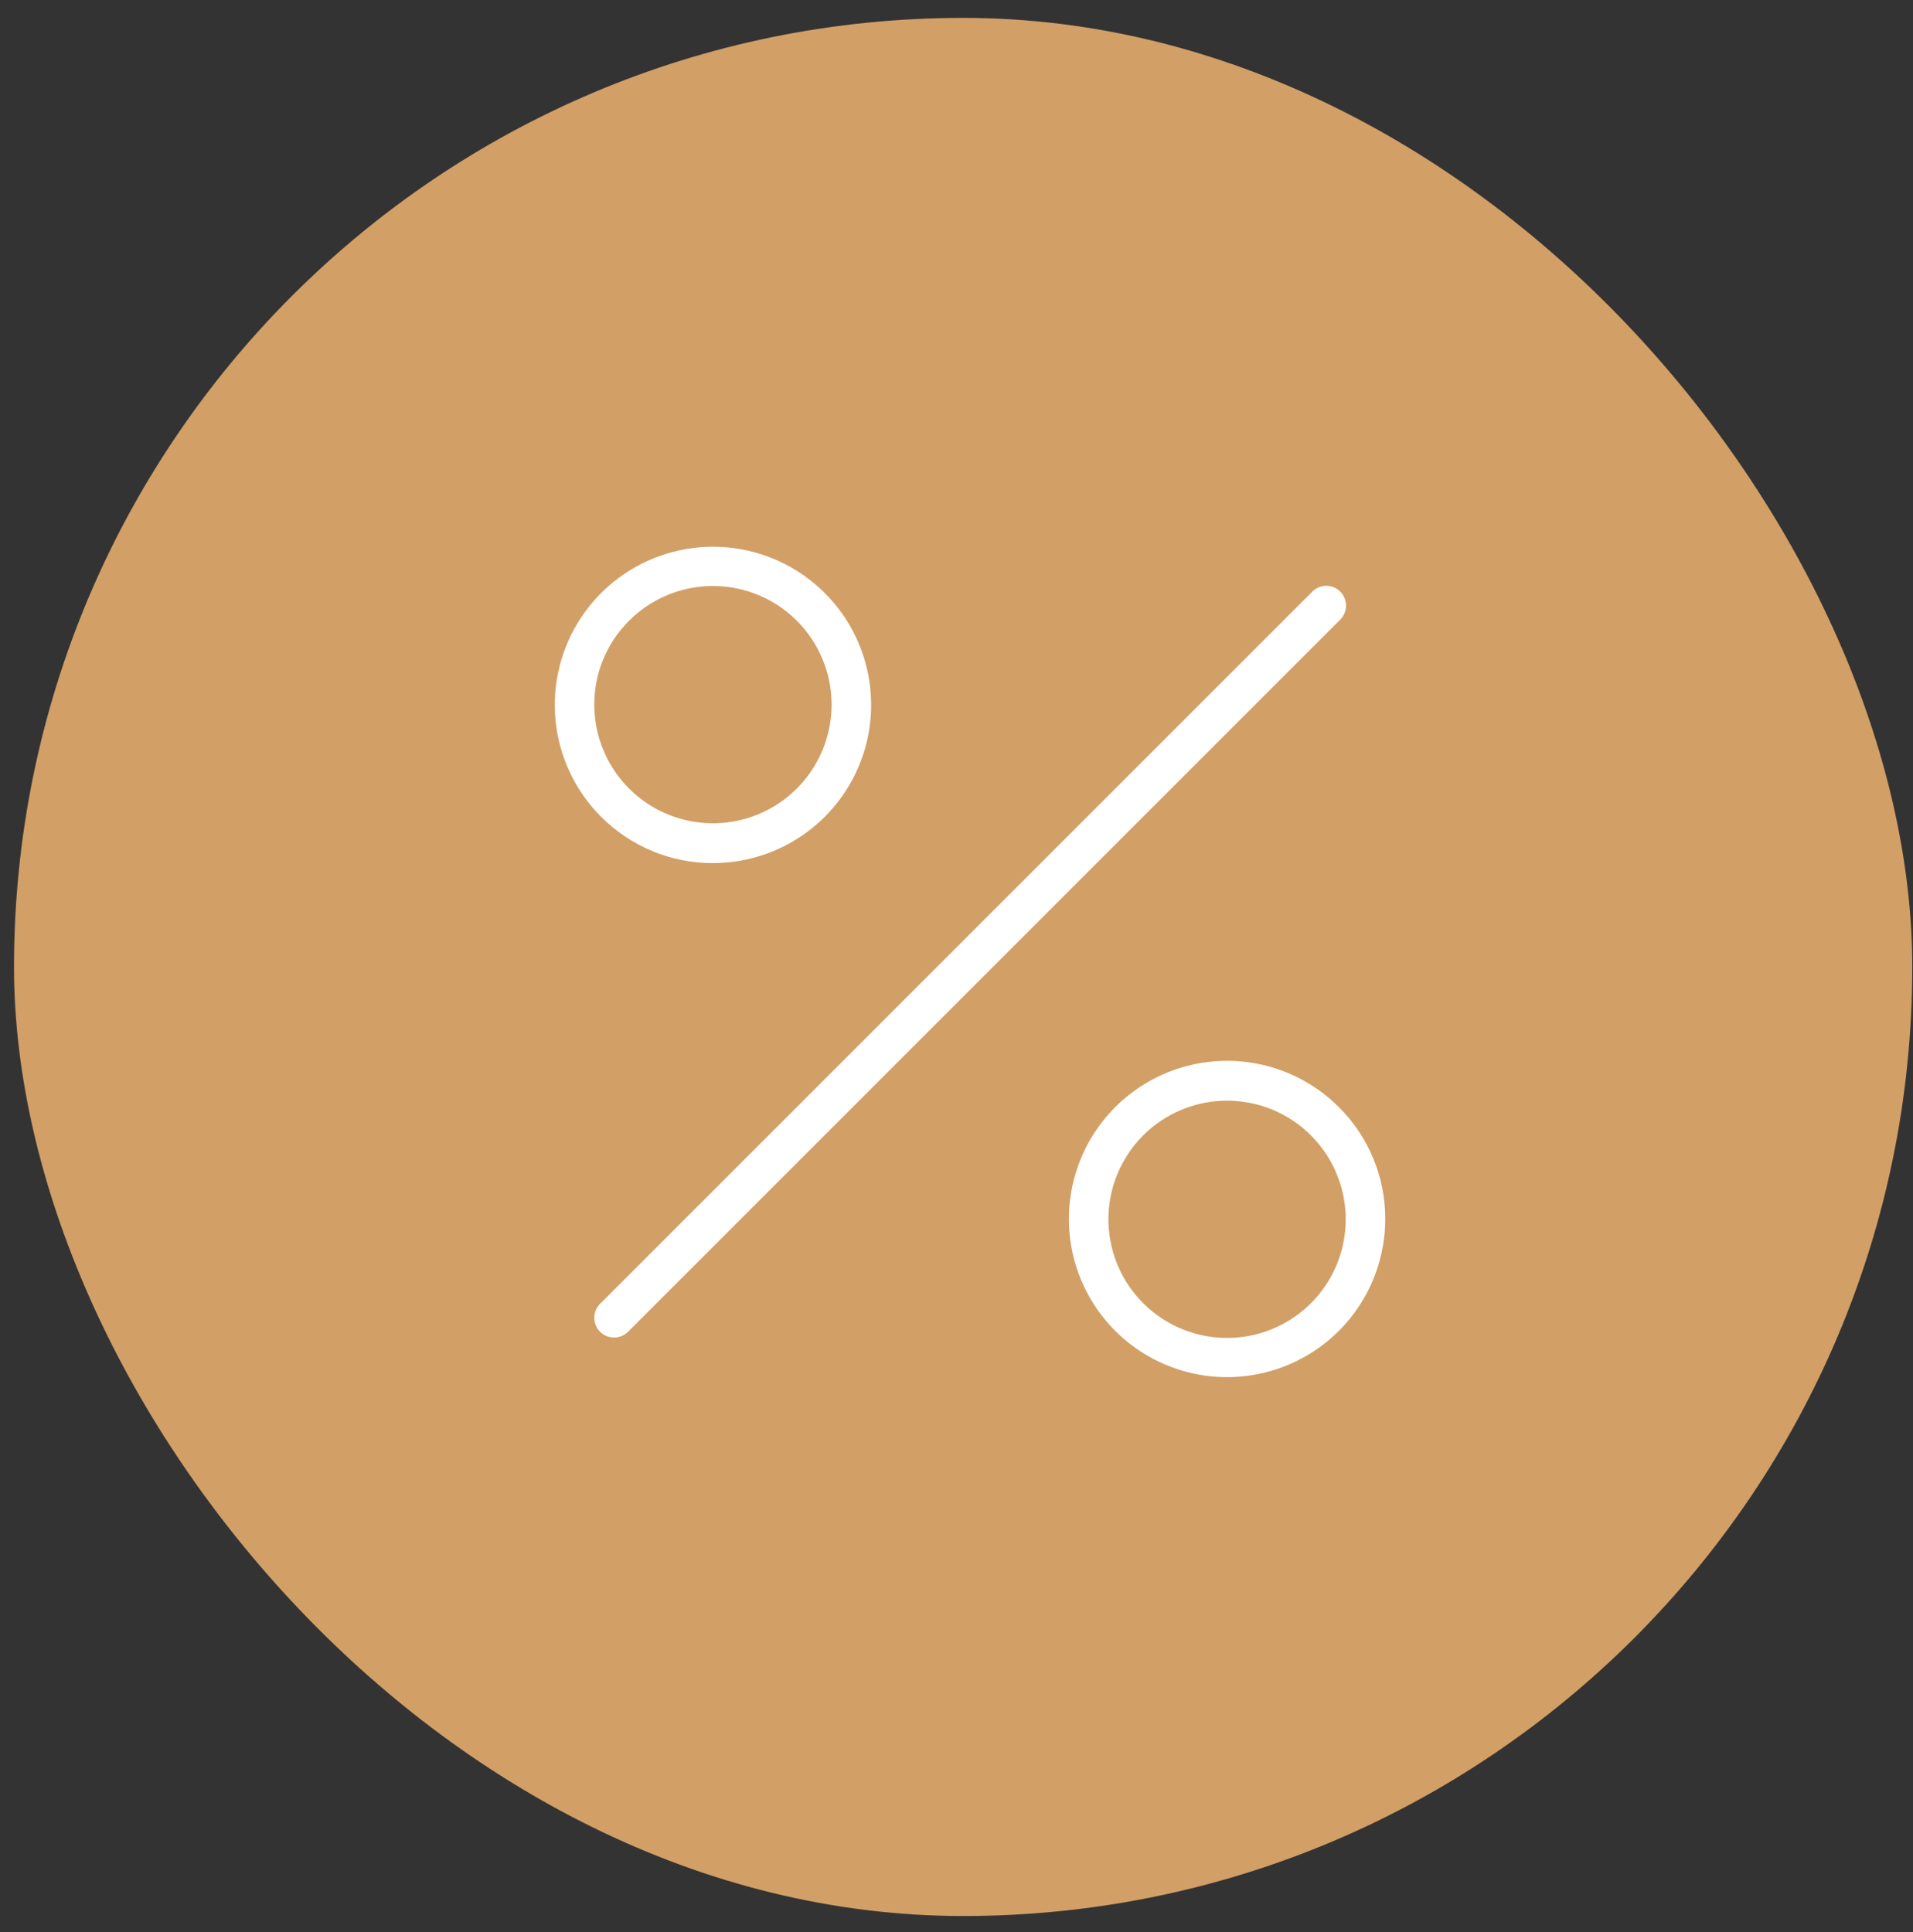
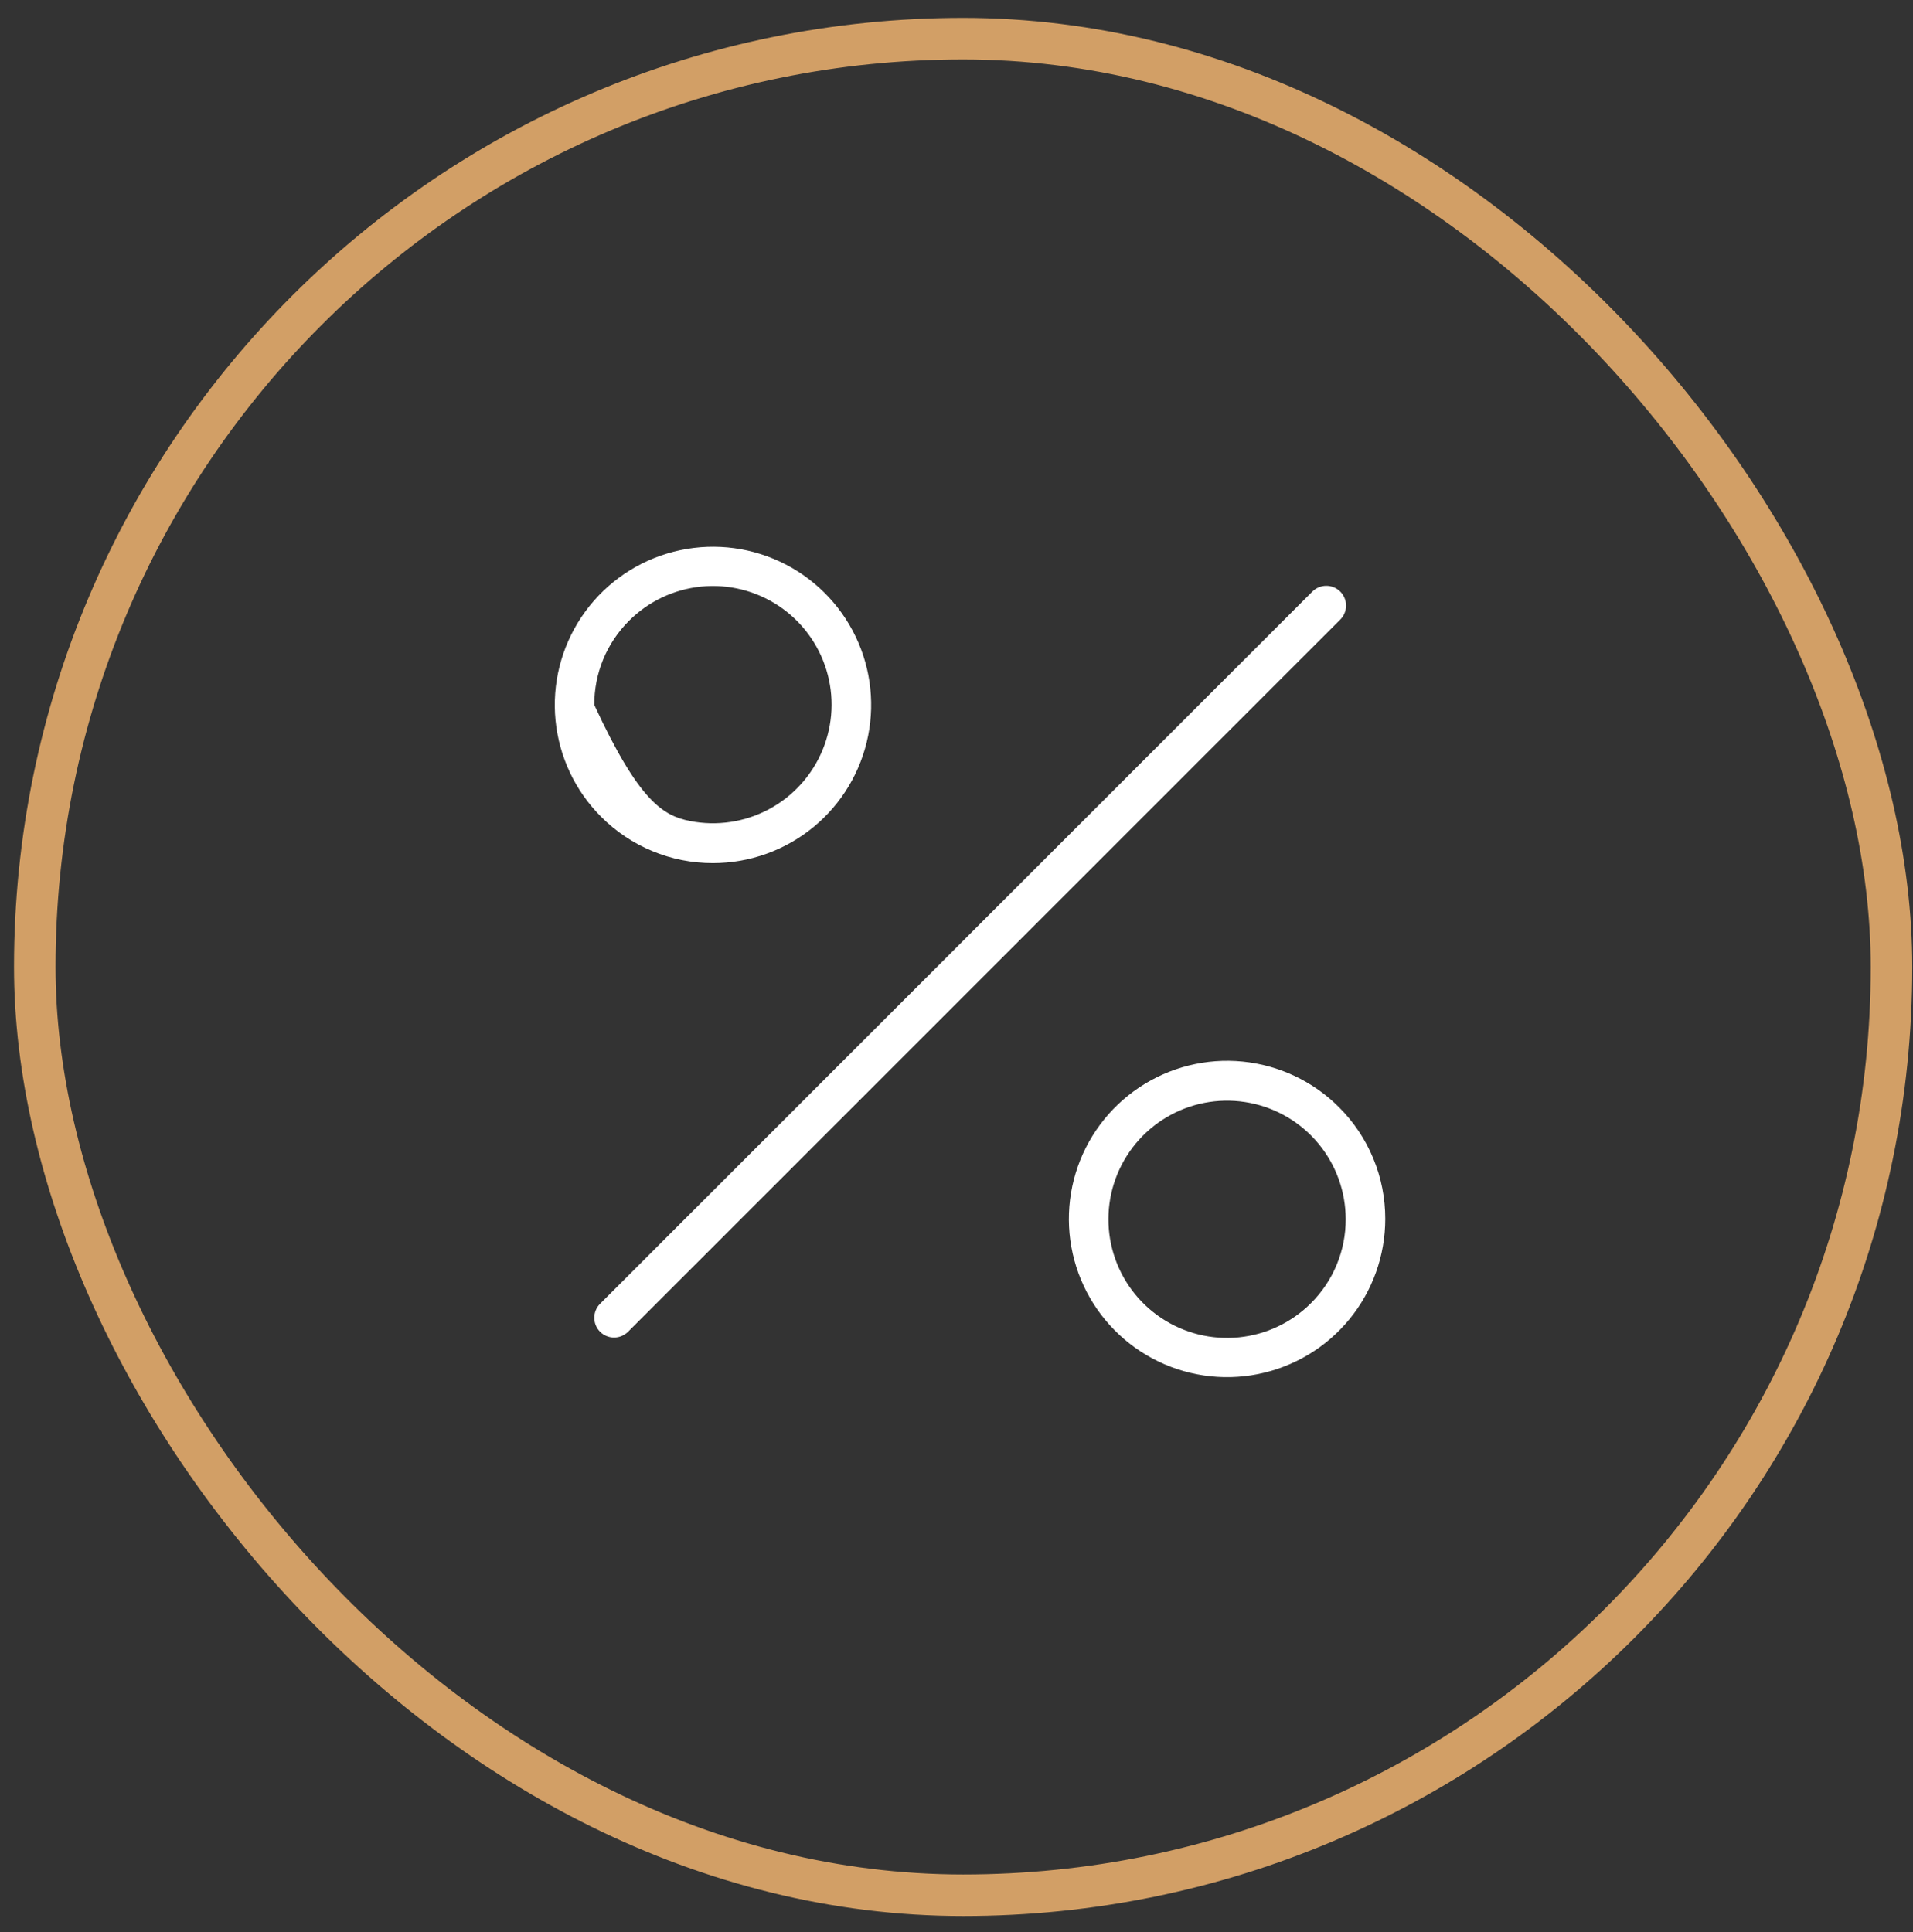
<svg xmlns="http://www.w3.org/2000/svg" width="100" height="101" viewBox="0 0 100 101" fill="none">
  <rect x="0" y="0" width="100" height="101" fill="#333333" stroke="none" />
-   <rect x="1.818" y="2.021" width="97.058" height="97.058" rx="48.529" fill="#D29F66" />
  <rect x="1.818" y="2.021" width="97.058" height="97.058" rx="48.529" stroke="#D29F66" stroke-width="2.171" />
-   <path d="M70.043 32.409L32.831 69.621C32.637 69.815 32.374 69.924 32.1 69.924C31.826 69.924 31.562 69.815 31.368 69.621C31.174 69.427 31.066 69.164 31.066 68.89C31.066 68.616 31.174 68.353 31.368 68.159L68.58 30.947C68.675 30.847 68.789 30.767 68.916 30.711C69.042 30.656 69.178 30.626 69.316 30.625C69.454 30.623 69.591 30.648 69.719 30.7C69.847 30.752 69.963 30.829 70.061 30.927C70.158 31.024 70.235 31.14 70.287 31.268C70.34 31.396 70.366 31.532 70.364 31.67C70.362 31.808 70.333 31.945 70.278 32.071C70.223 32.198 70.143 32.312 70.043 32.407V32.409ZM31.42 42.697C30.068 41.344 29.227 39.563 29.04 37.66C28.853 35.756 29.332 33.846 30.395 32.255C31.458 30.665 33.04 29.493 34.871 28.938C36.702 28.383 38.668 28.48 40.436 29.212C42.203 29.945 43.662 31.268 44.563 32.955C45.465 34.642 45.753 36.59 45.379 38.466C45.006 40.343 43.993 42.031 42.514 43.245C41.035 44.458 39.181 45.121 37.268 45.121C36.181 45.123 35.105 44.91 34.102 44.494C33.098 44.078 32.186 43.467 31.42 42.697ZM31.066 36.852C31.07 38.286 31.57 39.675 32.483 40.782C33.396 41.889 34.664 42.645 36.072 42.922C37.48 43.199 38.94 42.979 40.204 42.3C41.467 41.621 42.457 40.524 43.003 39.198C43.549 37.871 43.619 36.396 43.199 35.024C42.78 33.652 41.898 32.468 40.704 31.673C39.509 30.878 38.076 30.522 36.649 30.665C35.221 30.809 33.888 31.442 32.875 32.459C32.298 33.035 31.841 33.72 31.53 34.474C31.22 35.228 31.062 36.036 31.066 36.852ZM72.413 63.727C72.412 65.64 71.749 67.494 70.535 68.972C69.321 70.451 67.632 71.463 65.755 71.836C63.879 72.209 61.931 71.92 60.244 71.018C58.557 70.116 57.235 68.657 56.503 66.889C55.771 65.121 55.675 63.155 56.23 61.324C56.786 59.493 57.959 57.912 59.55 56.849C61.141 55.787 63.051 55.308 64.955 55.496C66.859 55.684 68.639 56.526 69.991 57.879C70.761 58.645 71.372 59.557 71.787 60.561C72.203 61.564 72.415 62.641 72.413 63.727ZM70.345 63.727C70.342 62.292 69.841 60.903 68.928 59.796C68.016 58.689 66.747 57.933 65.34 57.657C63.932 57.38 62.472 57.6 61.208 58.279C59.944 58.958 58.955 60.054 58.408 61.381C57.862 62.707 57.793 64.182 58.212 65.554C58.631 66.926 59.513 68.111 60.708 68.905C61.902 69.7 63.335 70.056 64.763 69.913C66.19 69.77 67.524 69.136 68.536 68.12C69.113 67.543 69.57 66.858 69.88 66.104C70.191 65.35 70.349 64.542 70.345 63.727Z" fill="white" />
+   <path d="M70.043 32.409L32.831 69.621C32.637 69.815 32.374 69.924 32.1 69.924C31.826 69.924 31.562 69.815 31.368 69.621C31.174 69.427 31.066 69.164 31.066 68.89C31.066 68.616 31.174 68.353 31.368 68.159L68.58 30.947C68.675 30.847 68.789 30.767 68.916 30.711C69.042 30.656 69.178 30.626 69.316 30.625C69.454 30.623 69.591 30.648 69.719 30.7C69.847 30.752 69.963 30.829 70.061 30.927C70.158 31.024 70.235 31.14 70.287 31.268C70.34 31.396 70.366 31.532 70.364 31.67C70.362 31.808 70.333 31.945 70.278 32.071C70.223 32.198 70.143 32.312 70.043 32.407V32.409ZM31.42 42.697C30.068 41.344 29.227 39.563 29.04 37.66C28.853 35.756 29.332 33.846 30.395 32.255C31.458 30.665 33.04 29.493 34.871 28.938C36.702 28.383 38.668 28.48 40.436 29.212C42.203 29.945 43.662 31.268 44.563 32.955C45.465 34.642 45.753 36.59 45.379 38.466C45.006 40.343 43.993 42.031 42.514 43.245C41.035 44.458 39.181 45.121 37.268 45.121C36.181 45.123 35.105 44.91 34.102 44.494C33.098 44.078 32.186 43.467 31.42 42.697ZM31.066 36.852C33.396 41.889 34.664 42.645 36.072 42.922C37.48 43.199 38.94 42.979 40.204 42.3C41.467 41.621 42.457 40.524 43.003 39.198C43.549 37.871 43.619 36.396 43.199 35.024C42.78 33.652 41.898 32.468 40.704 31.673C39.509 30.878 38.076 30.522 36.649 30.665C35.221 30.809 33.888 31.442 32.875 32.459C32.298 33.035 31.841 33.72 31.53 34.474C31.22 35.228 31.062 36.036 31.066 36.852ZM72.413 63.727C72.412 65.64 71.749 67.494 70.535 68.972C69.321 70.451 67.632 71.463 65.755 71.836C63.879 72.209 61.931 71.92 60.244 71.018C58.557 70.116 57.235 68.657 56.503 66.889C55.771 65.121 55.675 63.155 56.23 61.324C56.786 59.493 57.959 57.912 59.55 56.849C61.141 55.787 63.051 55.308 64.955 55.496C66.859 55.684 68.639 56.526 69.991 57.879C70.761 58.645 71.372 59.557 71.787 60.561C72.203 61.564 72.415 62.641 72.413 63.727ZM70.345 63.727C70.342 62.292 69.841 60.903 68.928 59.796C68.016 58.689 66.747 57.933 65.34 57.657C63.932 57.38 62.472 57.6 61.208 58.279C59.944 58.958 58.955 60.054 58.408 61.381C57.862 62.707 57.793 64.182 58.212 65.554C58.631 66.926 59.513 68.111 60.708 68.905C61.902 69.7 63.335 70.056 64.763 69.913C66.19 69.77 67.524 69.136 68.536 68.12C69.113 67.543 69.57 66.858 69.88 66.104C70.191 65.35 70.349 64.542 70.345 63.727Z" fill="white" />
</svg>